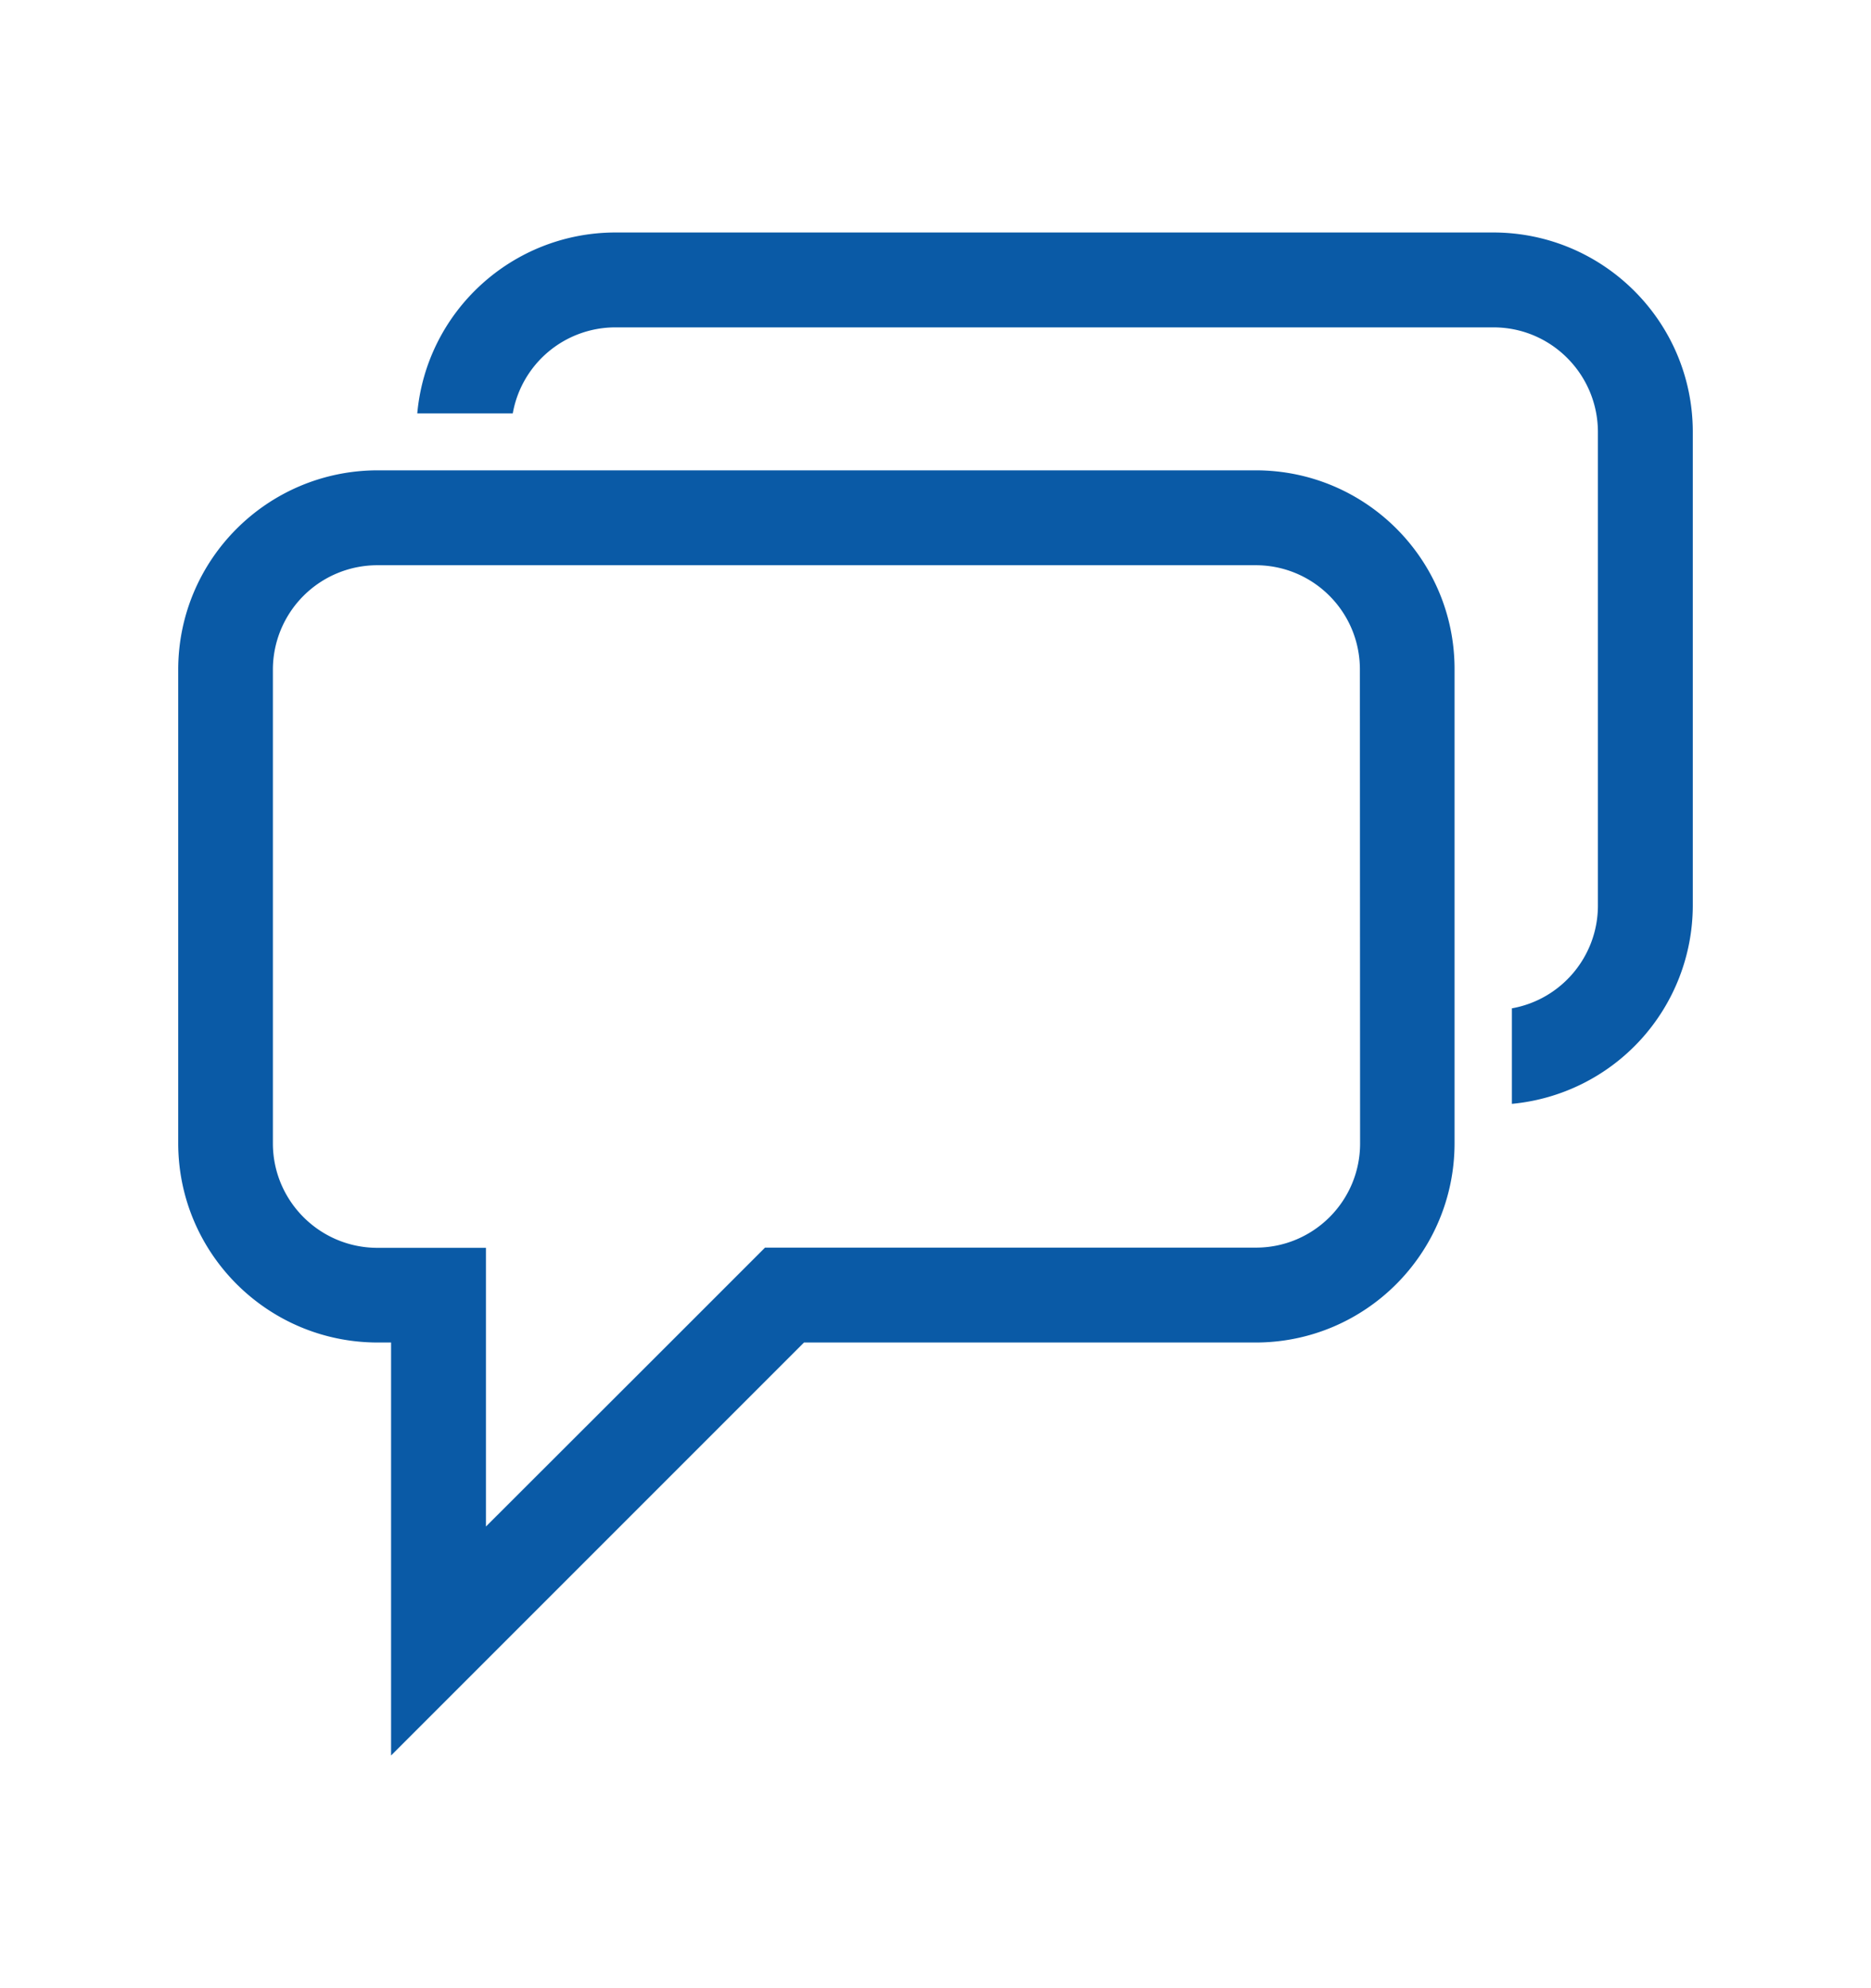
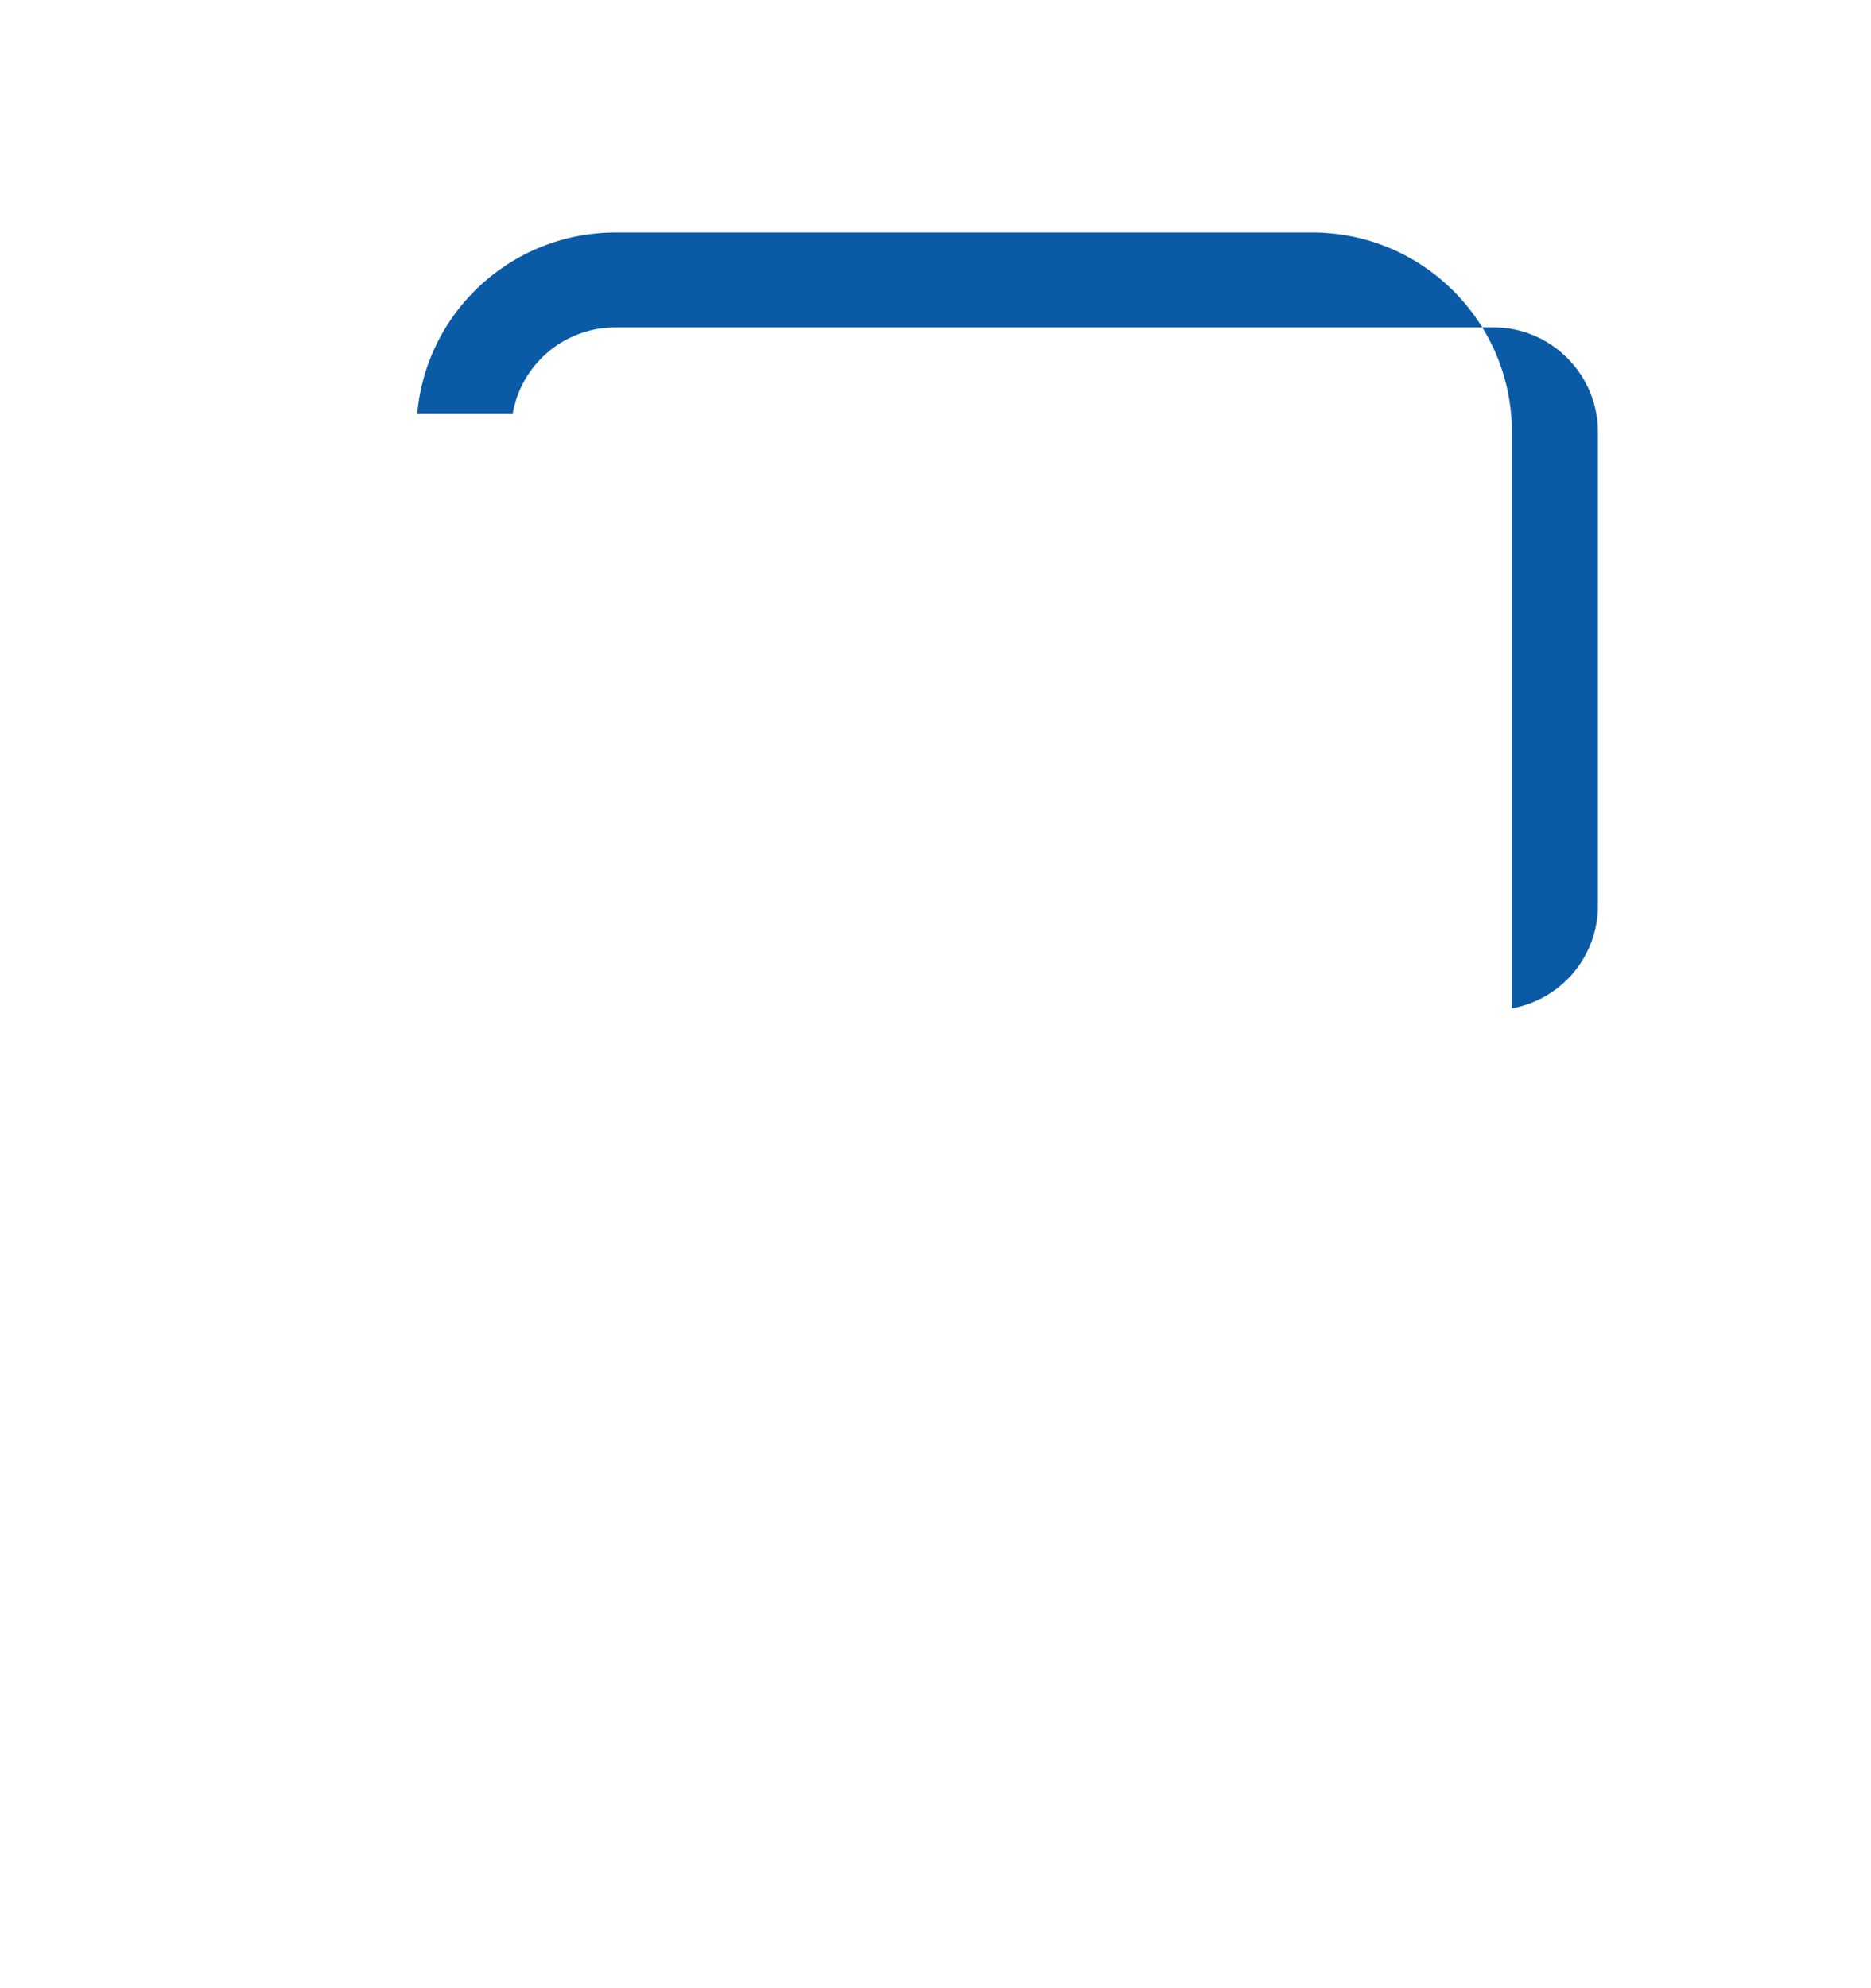
<svg xmlns="http://www.w3.org/2000/svg" version="1.1" id="Livello_1" x="0" y="0" width="90.71" height="96.38" xml:space="preserve">
  <style>.st0{fill:#0a5aa6}</style>
  <g id="noun_consulting_3103923" transform="translate(-17.893 -17.715)">
    <g id="Raggruppa_764" transform="translate(17.893 17.715)">
-       <path id="Tracciato_1024" class="st0" d="M72.41 11.27H29.83c-4.99.01-9.15 3.81-9.6 8.77h4.63a5.051 5.051 0 014.97-4.17h42.58c2.79 0 5.05 2.27 5.06 5.06V43.9c0 2.45-1.76 4.55-4.17 4.98v4.63a9.667 9.667 0 008.77-9.61V20.92c-.01-5.32-4.33-9.64-9.66-9.65z" />
-       <path id="Tracciato_1025" class="st0" d="M60.88 22.8H18.3c-5.33.01-9.65 4.32-9.66 9.65v22.98c.01 5.33 4.33 9.64 9.66 9.65h.66V85.1l4.6-4.6 15.42-15.42h21.89c5.33 0 9.64-4.32 9.65-9.65V32.45c.01-5.33-4.31-9.65-9.64-9.65zm5.06 32.63c0 2.79-2.26 5.05-5.05 5.05h-23.8l-4.6 4.6L23.56 74V60.49H18.3c-2.79 0-5.06-2.26-5.07-5.05V32.45a5.066 5.066 0 015.07-5.05h42.58c2.79 0 5.05 2.26 5.05 5.05l.01 22.98z" />
+       <path id="Tracciato_1024" class="st0" d="M72.41 11.27H29.83c-4.99.01-9.15 3.81-9.6 8.77h4.63a5.051 5.051 0 014.97-4.17h42.58c2.79 0 5.05 2.27 5.06 5.06V43.9c0 2.45-1.76 4.55-4.17 4.98v4.63V20.92c-.01-5.32-4.33-9.64-9.66-9.65z" />
    </g>
  </g>
</svg>